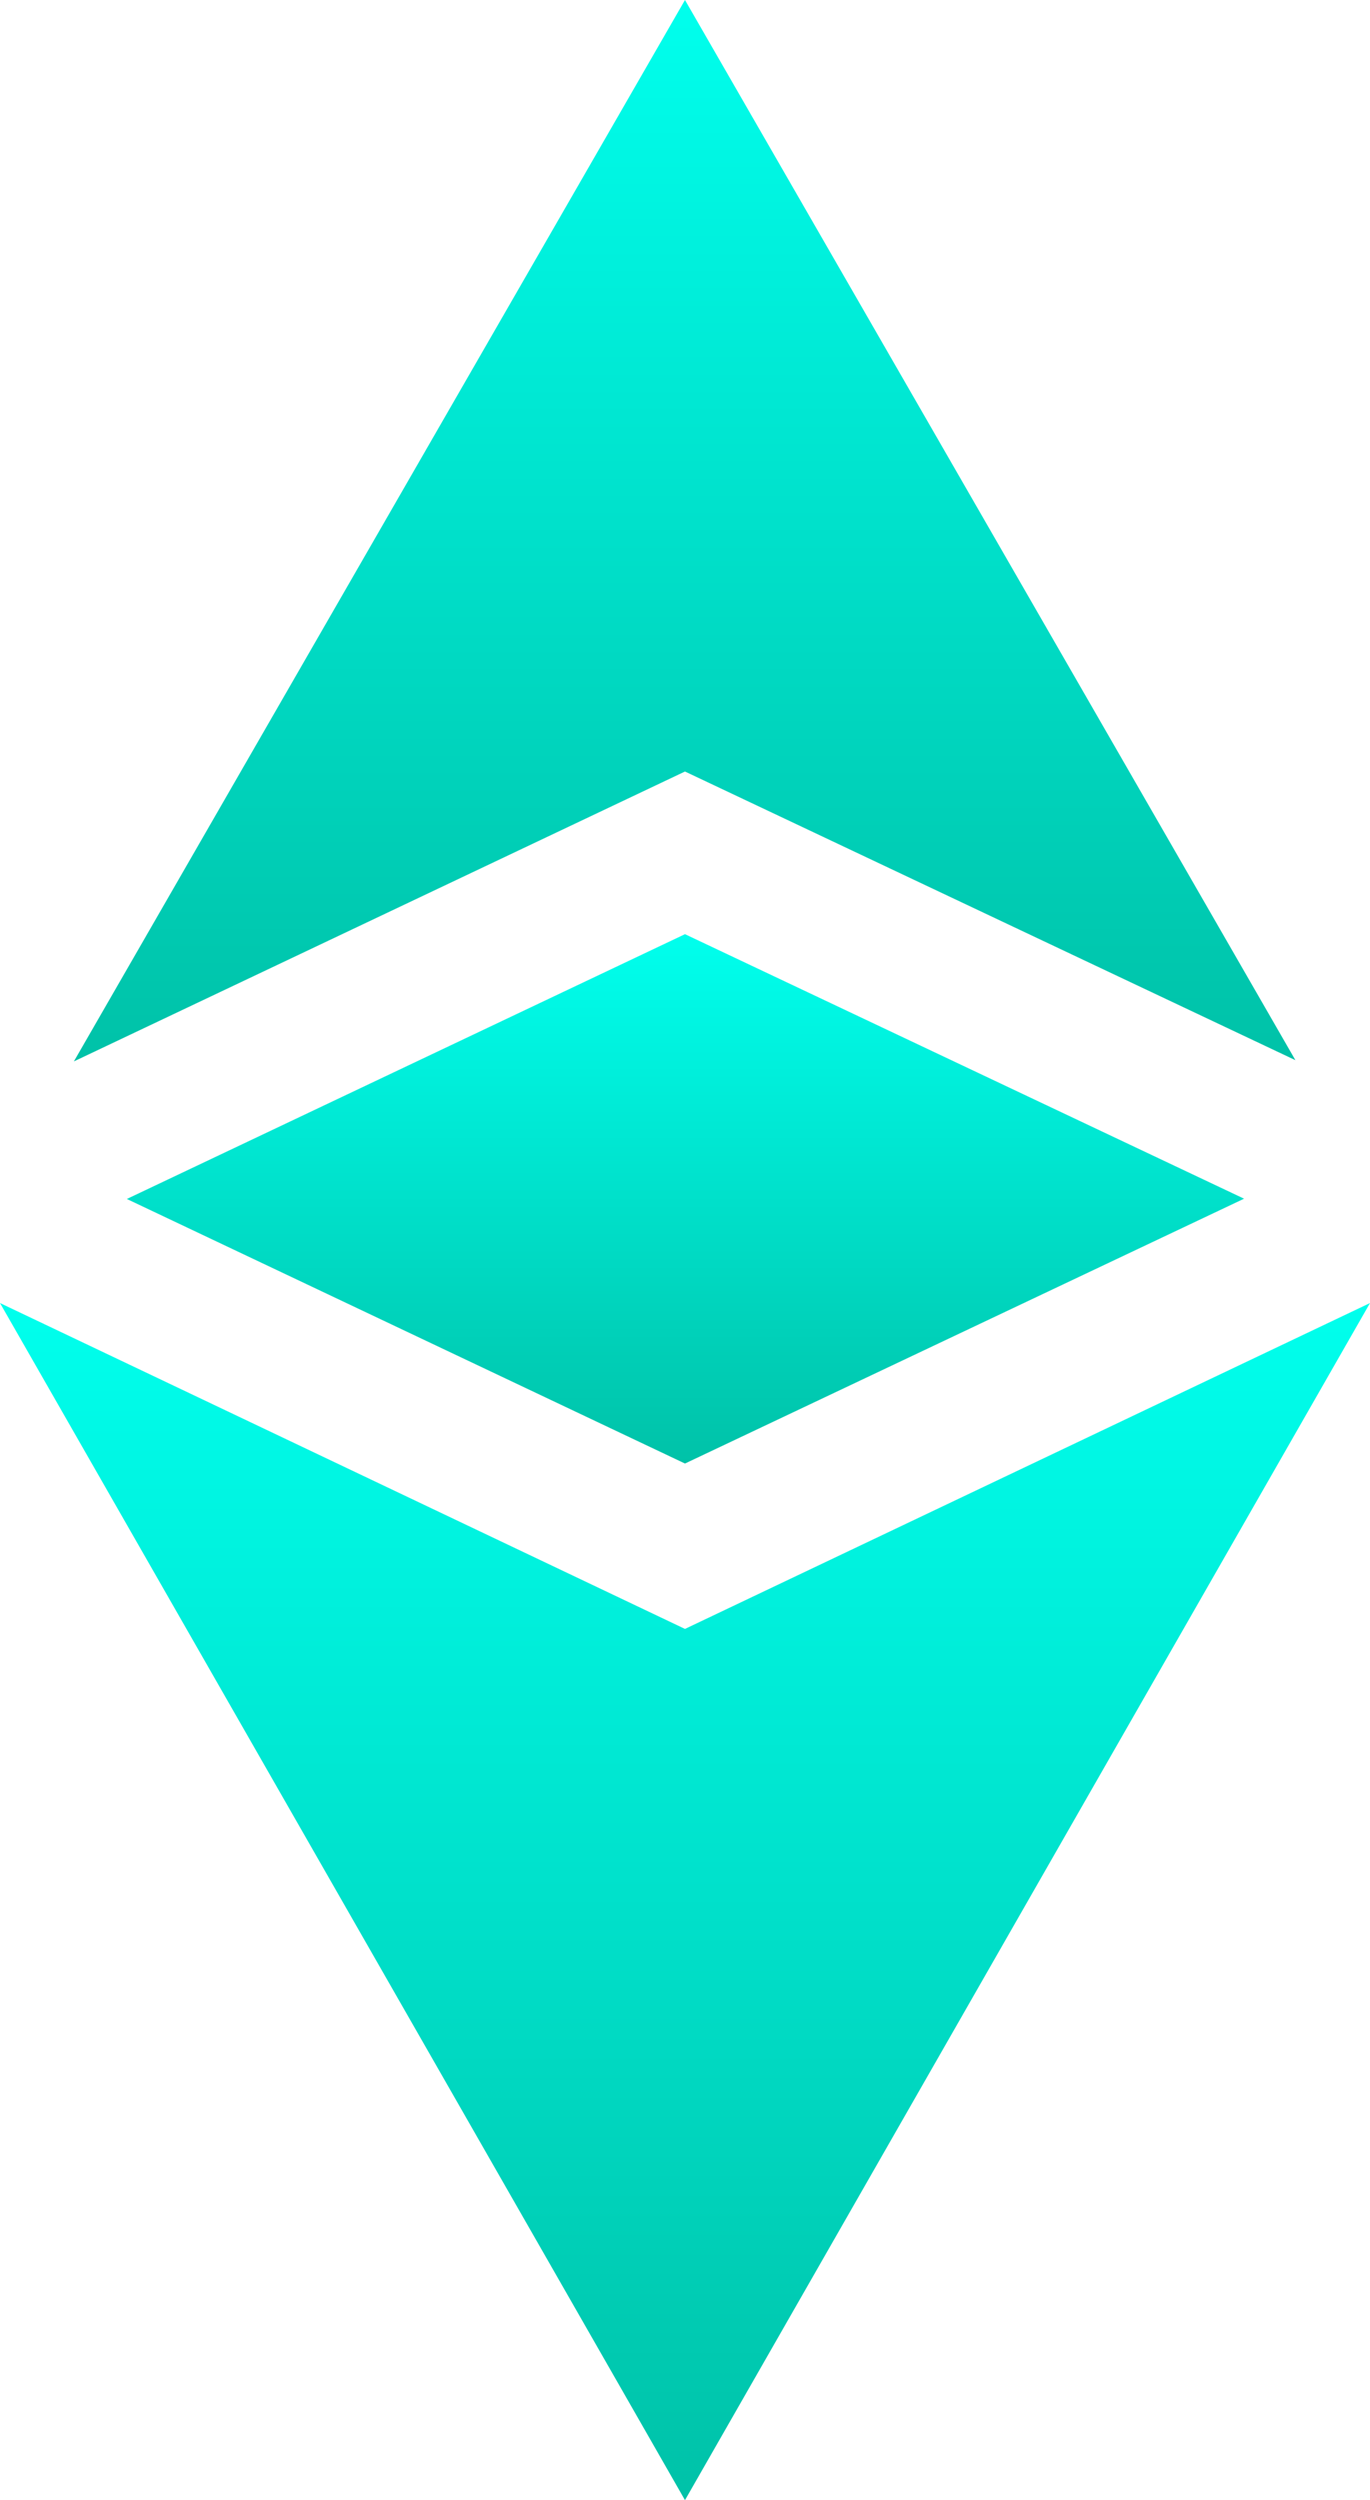
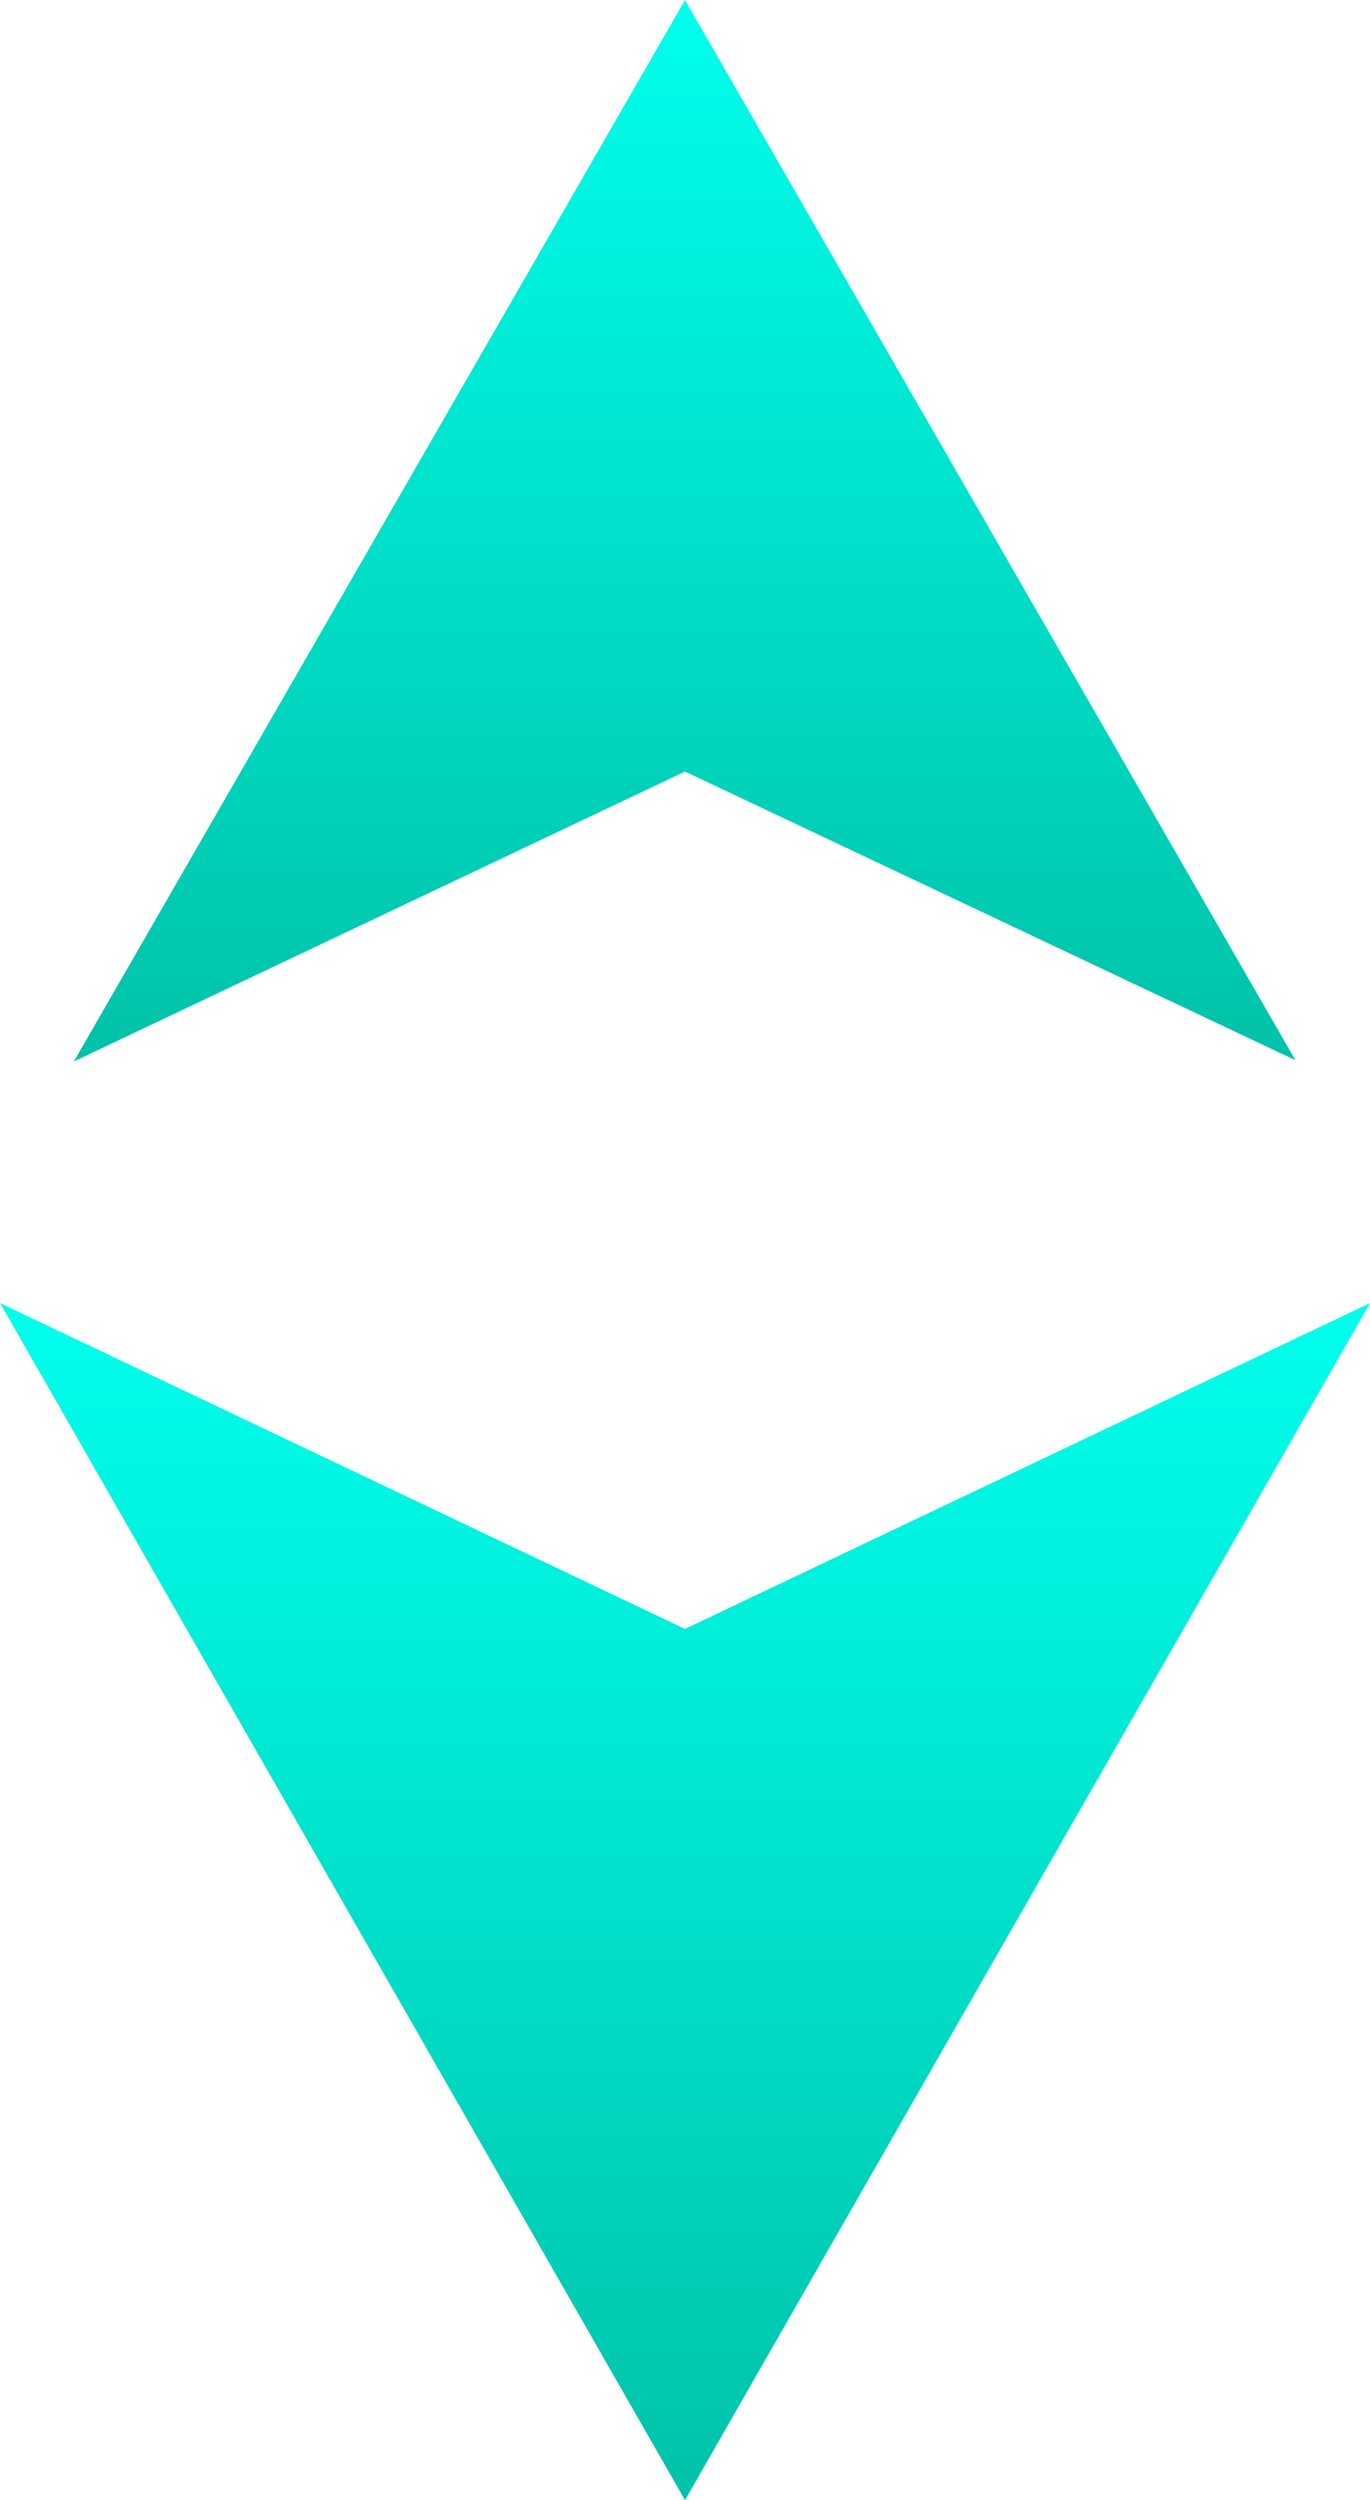
<svg xmlns="http://www.w3.org/2000/svg" height="63.249" viewBox="0 0 34.659 63.249" width="34.659">
  <linearGradient id="a" gradientUnits="objectBoundingBox" x1=".5" x2=".5" y2="1">
    <stop offset="0" stop-color="#00ffed" />
    <stop offset="1" stop-color="#00c2a8" />
  </linearGradient>
  <g fill="url(#a)">
    <path d="m17.329 275.092-17.329-8.244 17.329 30.284 17.33-30.284zm0 0" transform="translate(0 -233.883)" />
-     <path d="m46.036 26.821-15.443-26.821-15.46 26.852 15.46-7.334zm0 0" transform="translate(-13.264)" />
-     <path d="m25.98 198.007 14.12 6.693 14.144-6.7-14.144-6.692zm0 0" transform="translate(-22.771 -167.675)" />
+     <path d="m46.036 26.821-15.443-26.821-15.46 26.852 15.46-7.334z" transform="translate(-13.264)" />
  </g>
</svg>